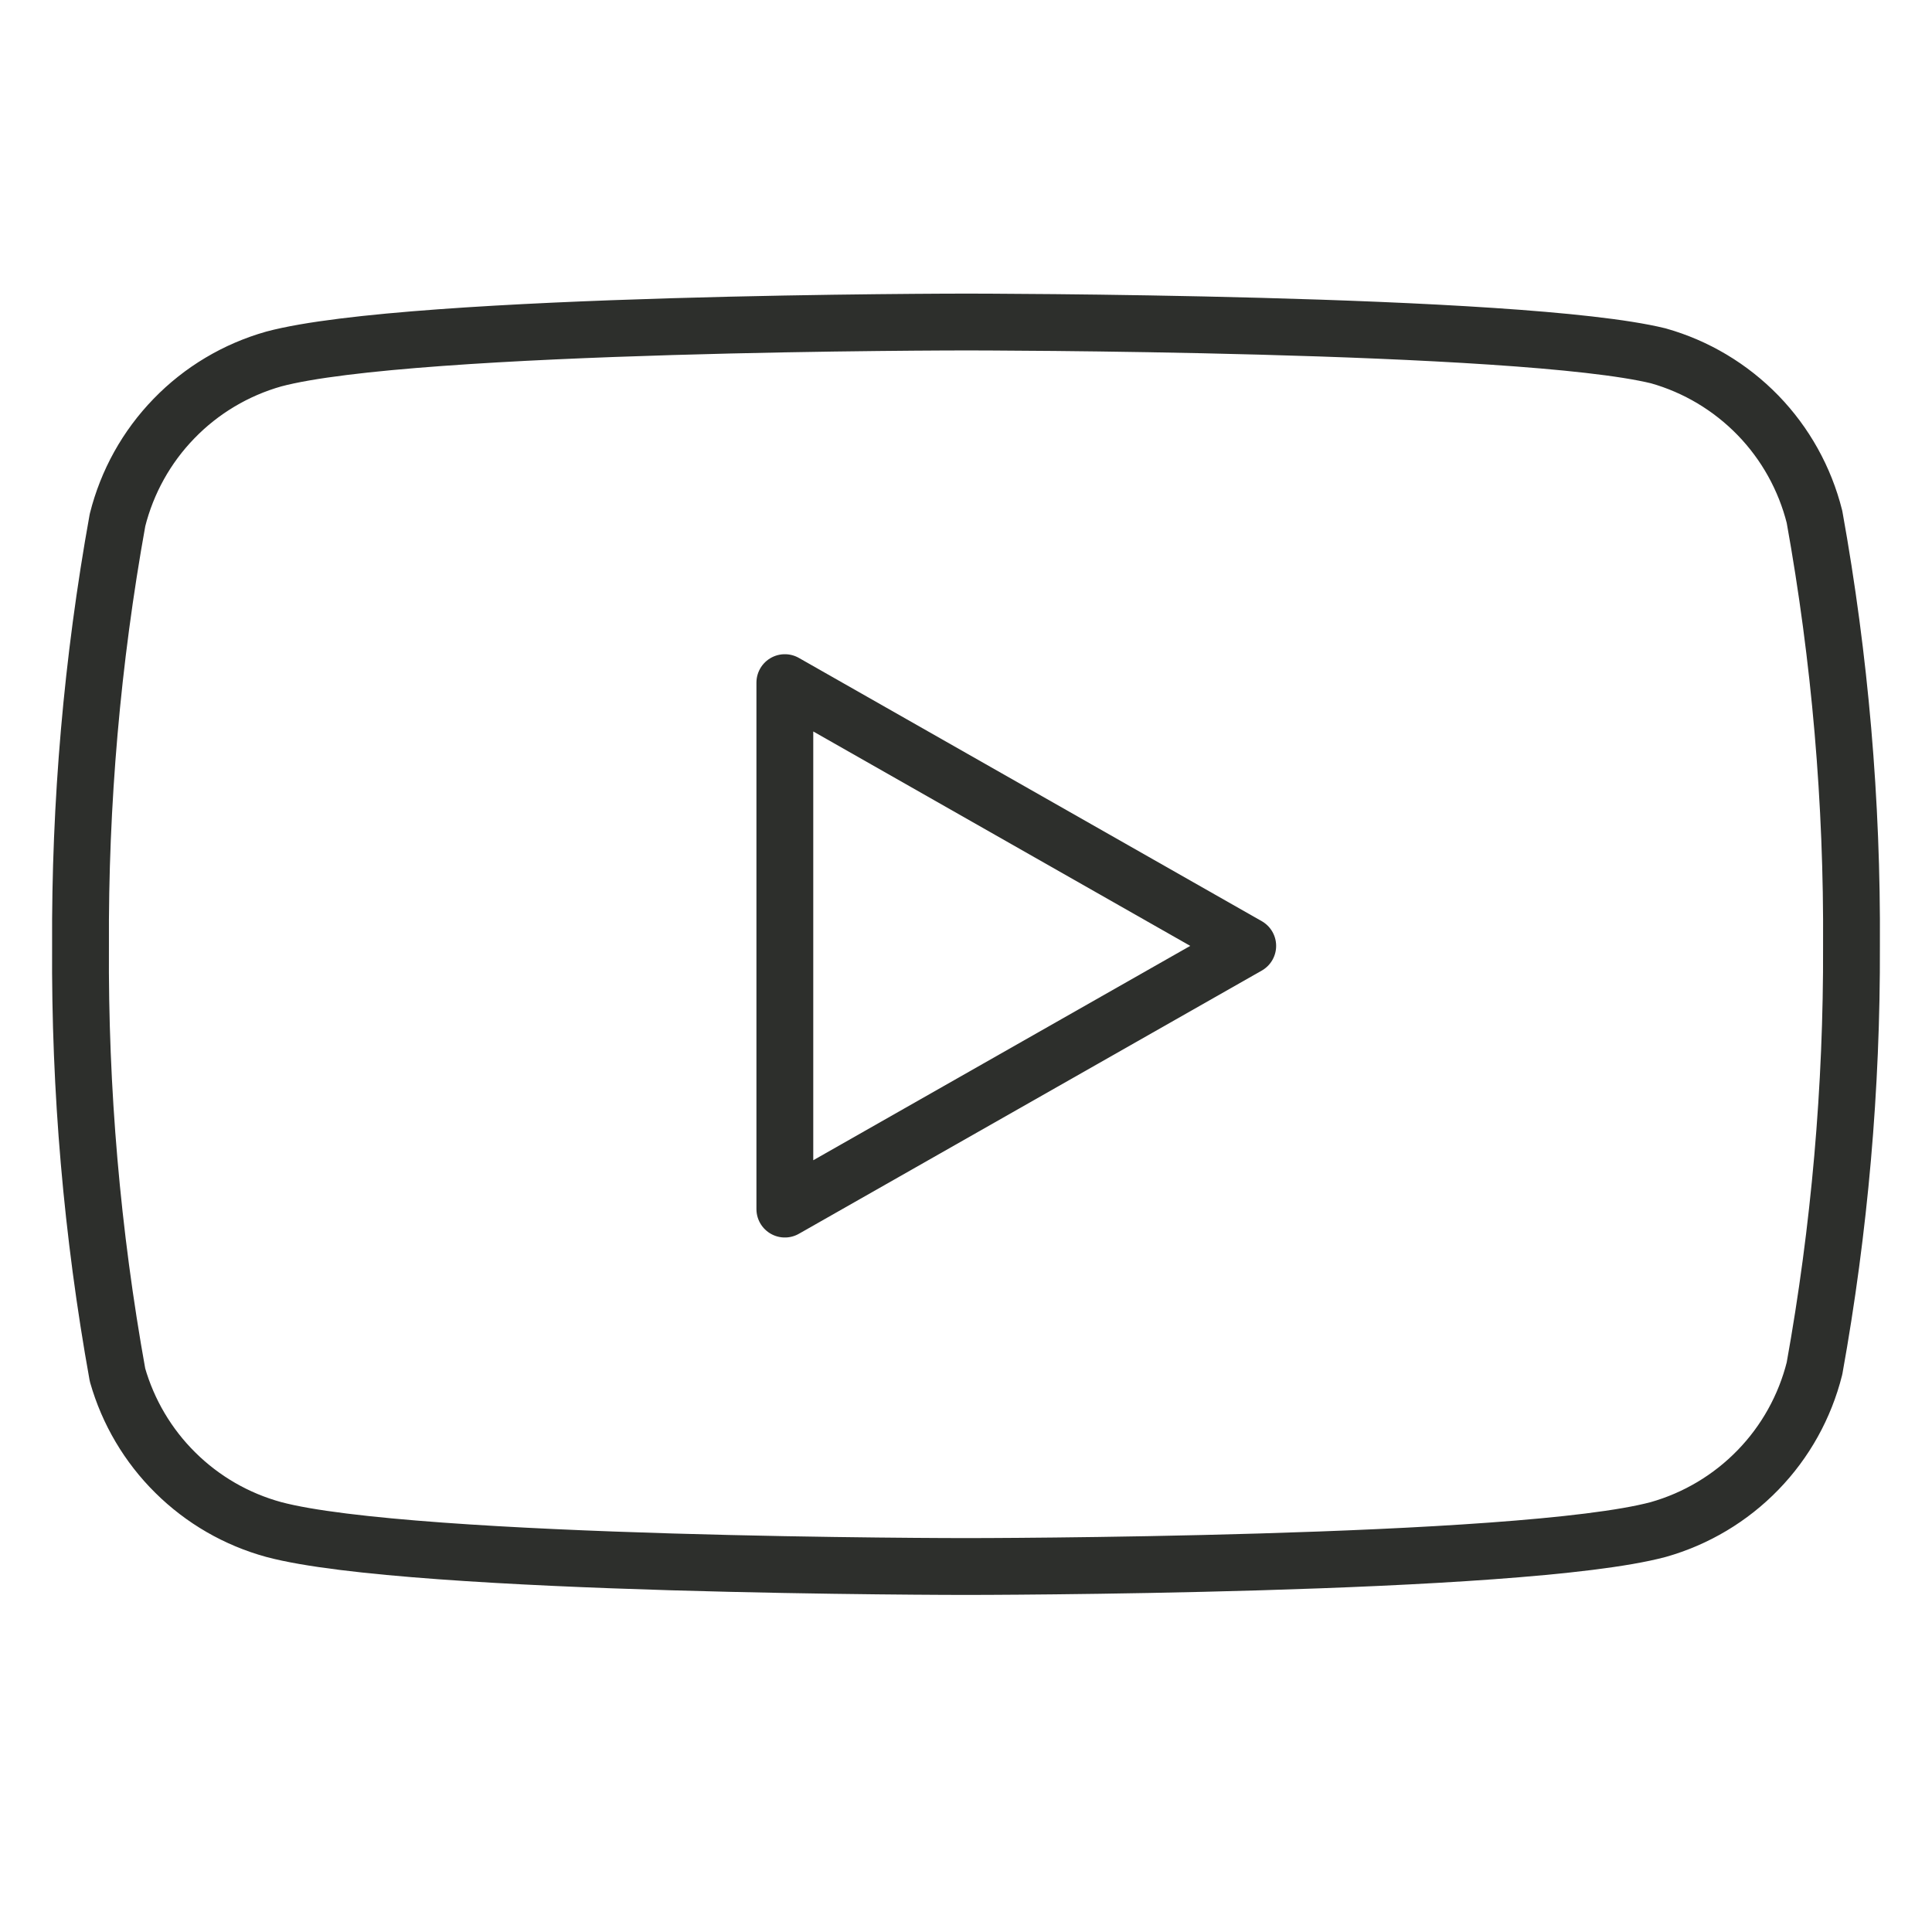
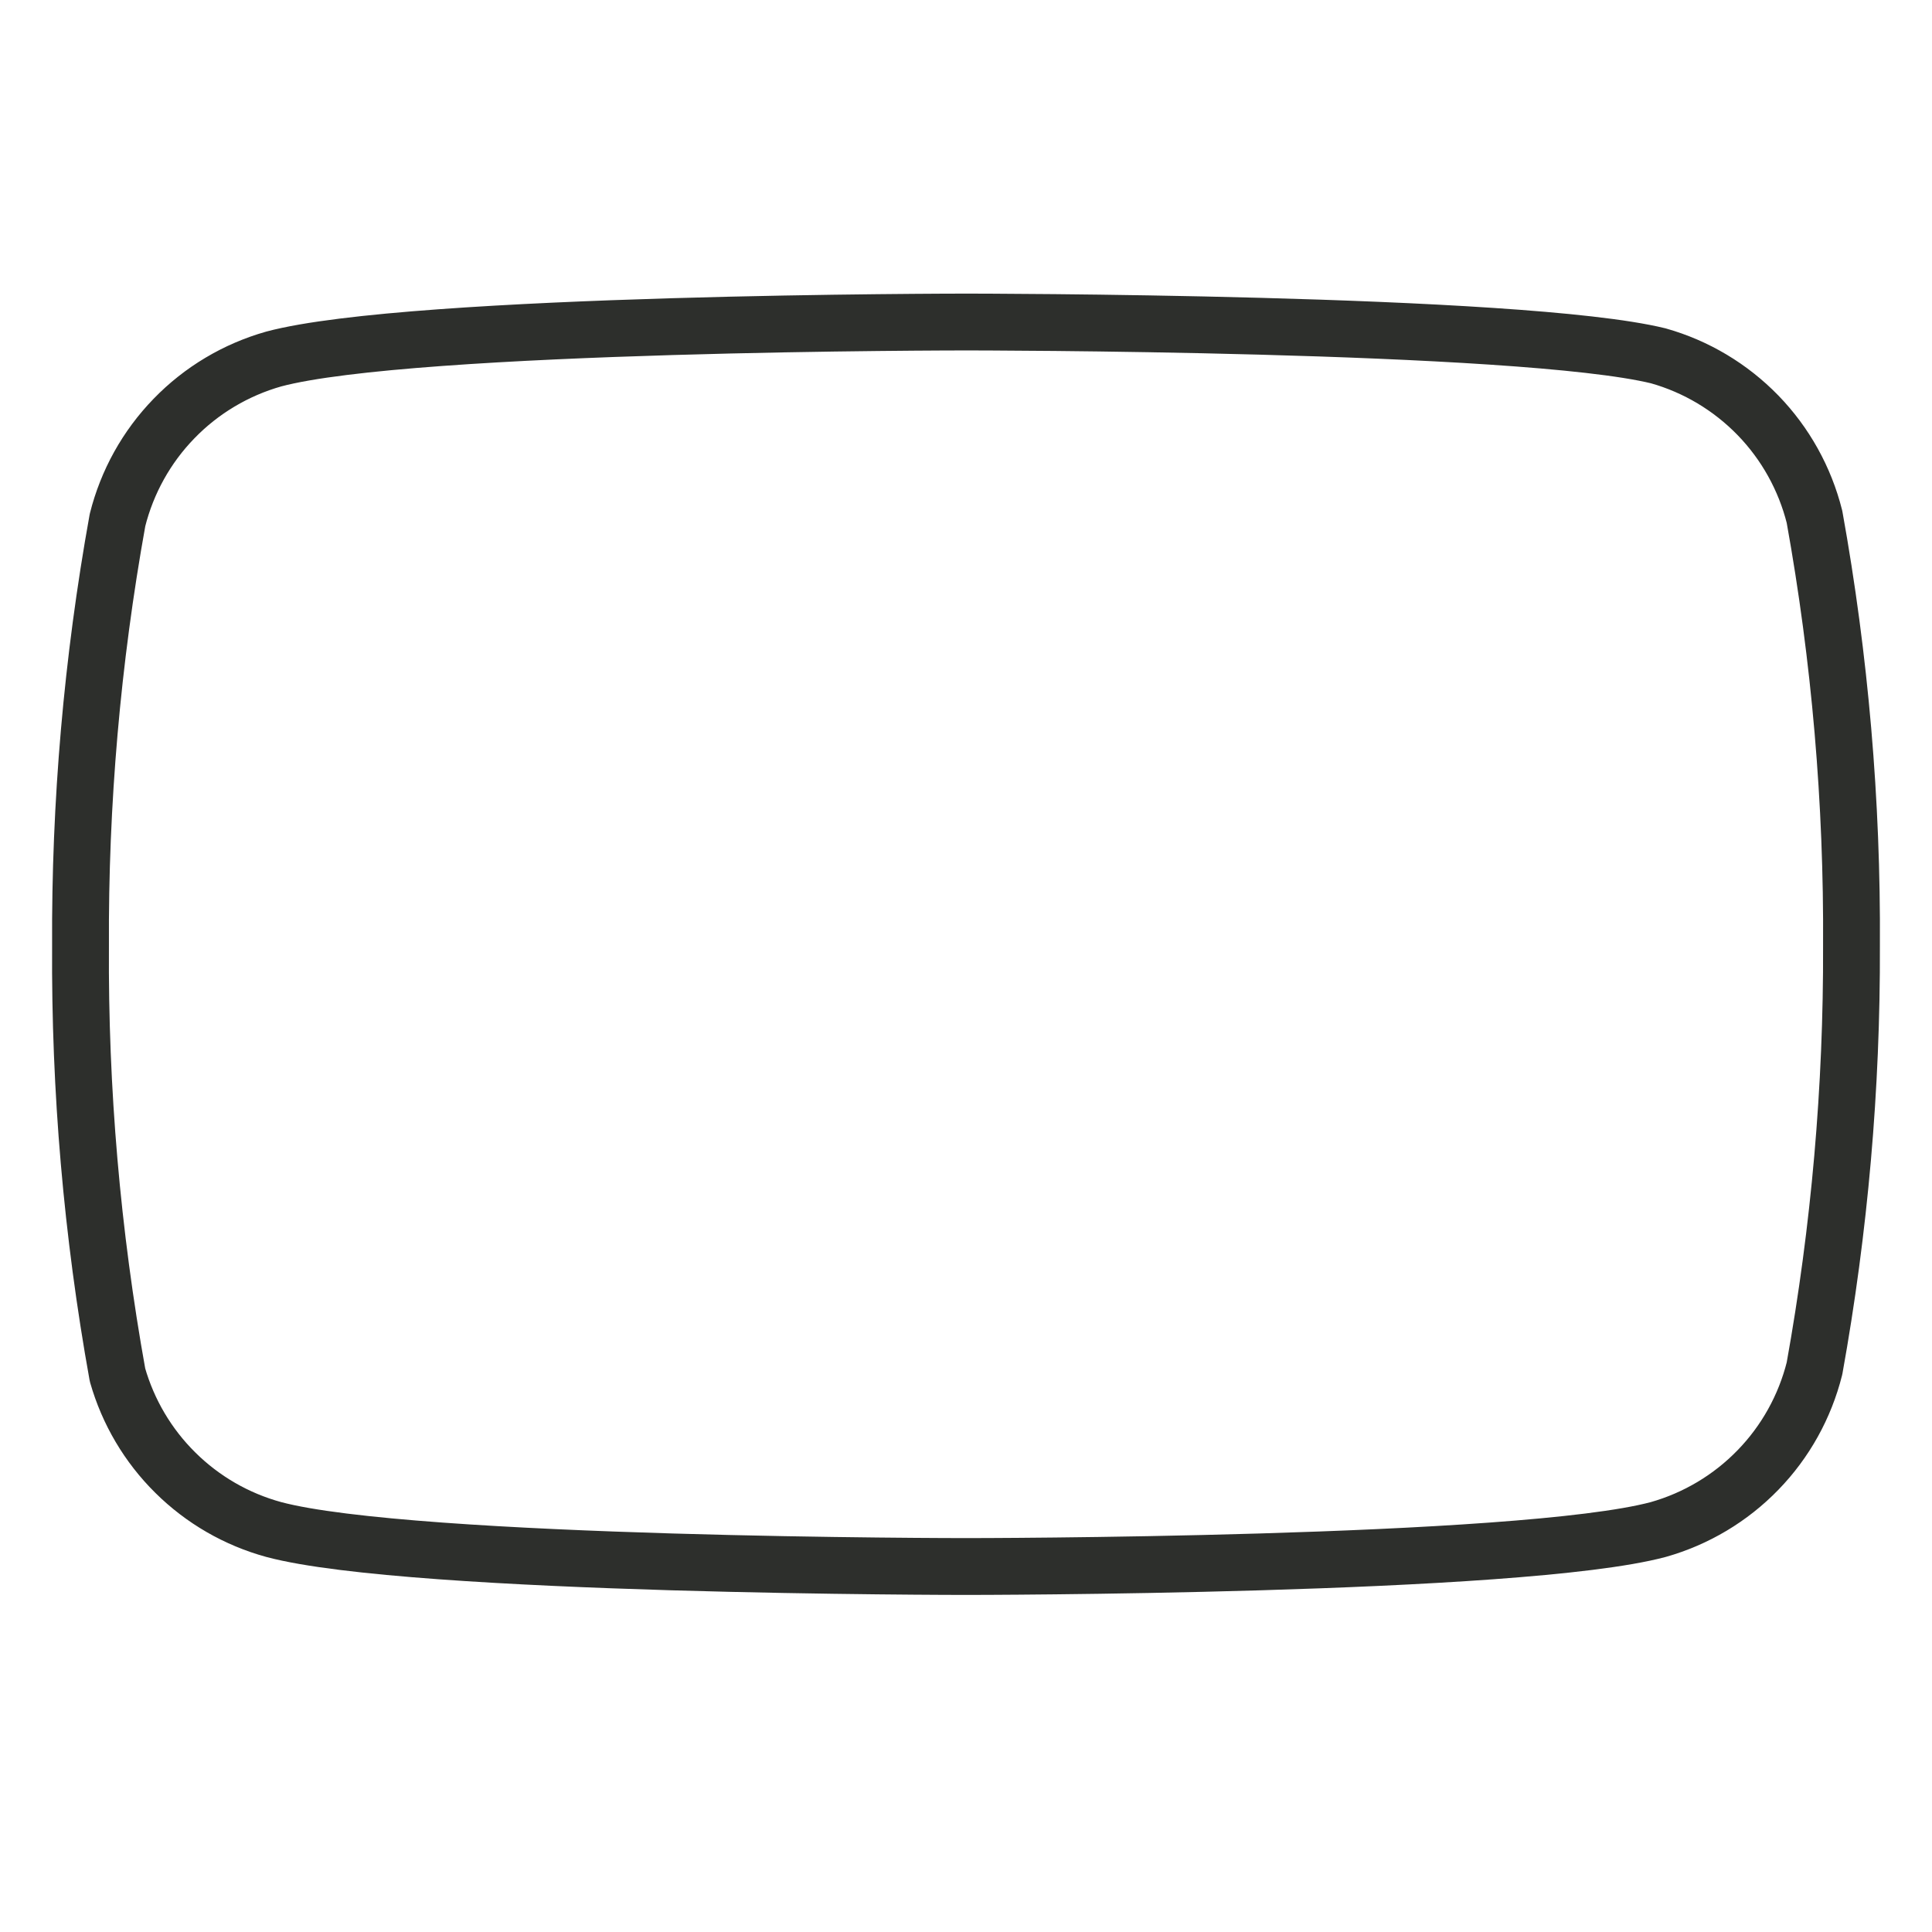
<svg xmlns="http://www.w3.org/2000/svg" width="34" height="34" viewBox="0 0 34 34" fill="none">
  <path d="M31.932 9.095C31.763 8.423 31.421 7.807 30.938 7.309C30.455 6.812 29.85 6.45 29.183 6.262C26.747 5.667 17 5.667 17 5.667C17 5.667 7.253 5.667 4.817 6.318C4.15 6.507 3.544 6.868 3.062 7.366C2.579 7.863 2.237 8.479 2.068 9.152C1.622 11.625 1.404 14.133 1.417 16.646C1.401 19.177 1.619 21.705 2.068 24.197C2.254 24.848 2.604 25.441 3.086 25.917C3.567 26.394 4.163 26.738 4.817 26.917C7.253 27.568 17 27.568 17 27.568C17 27.568 26.747 27.568 29.183 26.917C29.85 26.728 30.455 26.367 30.938 25.869C31.421 25.372 31.763 24.756 31.932 24.083C32.374 21.629 32.592 19.14 32.583 16.646C32.599 14.114 32.381 11.586 31.932 9.095Z" stroke="#2D2F2C" stroke-linecap="round" stroke-linejoin="round" />
-   <path d="M13.812 21.278L21.958 16.646L13.812 12.013V21.278Z" stroke="#2D2F2C" stroke-linecap="round" stroke-linejoin="round" />
</svg>